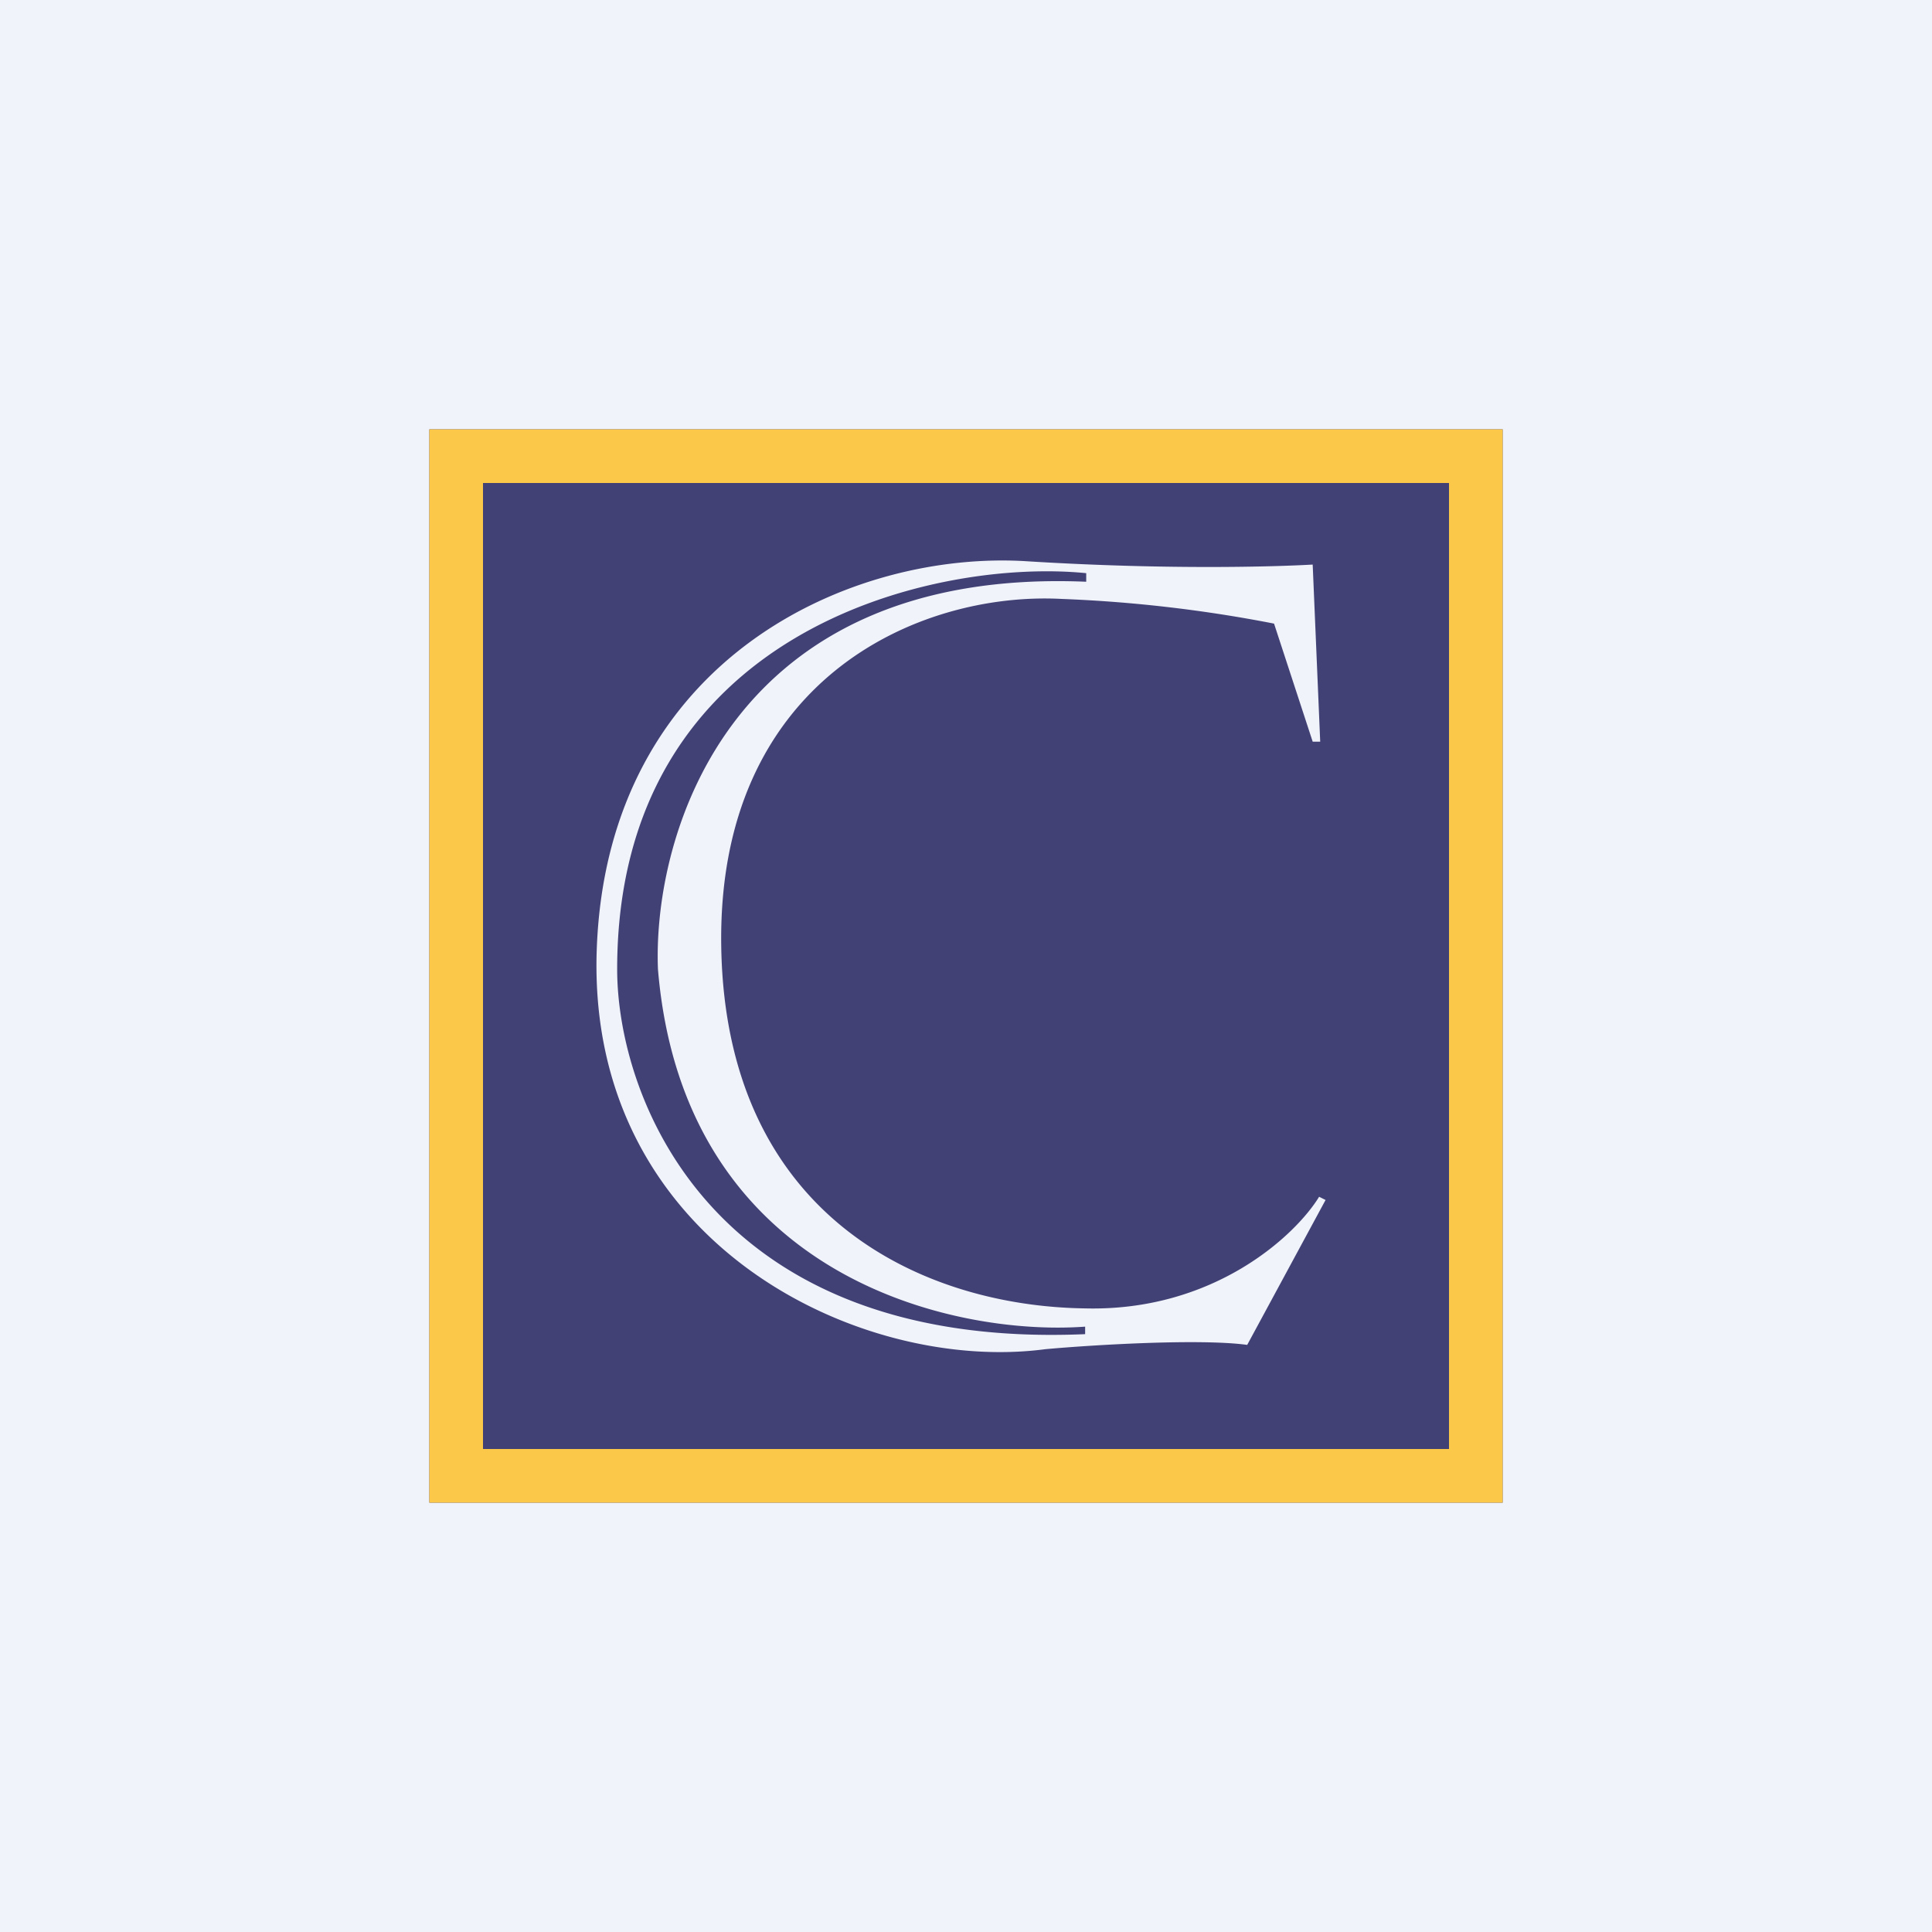
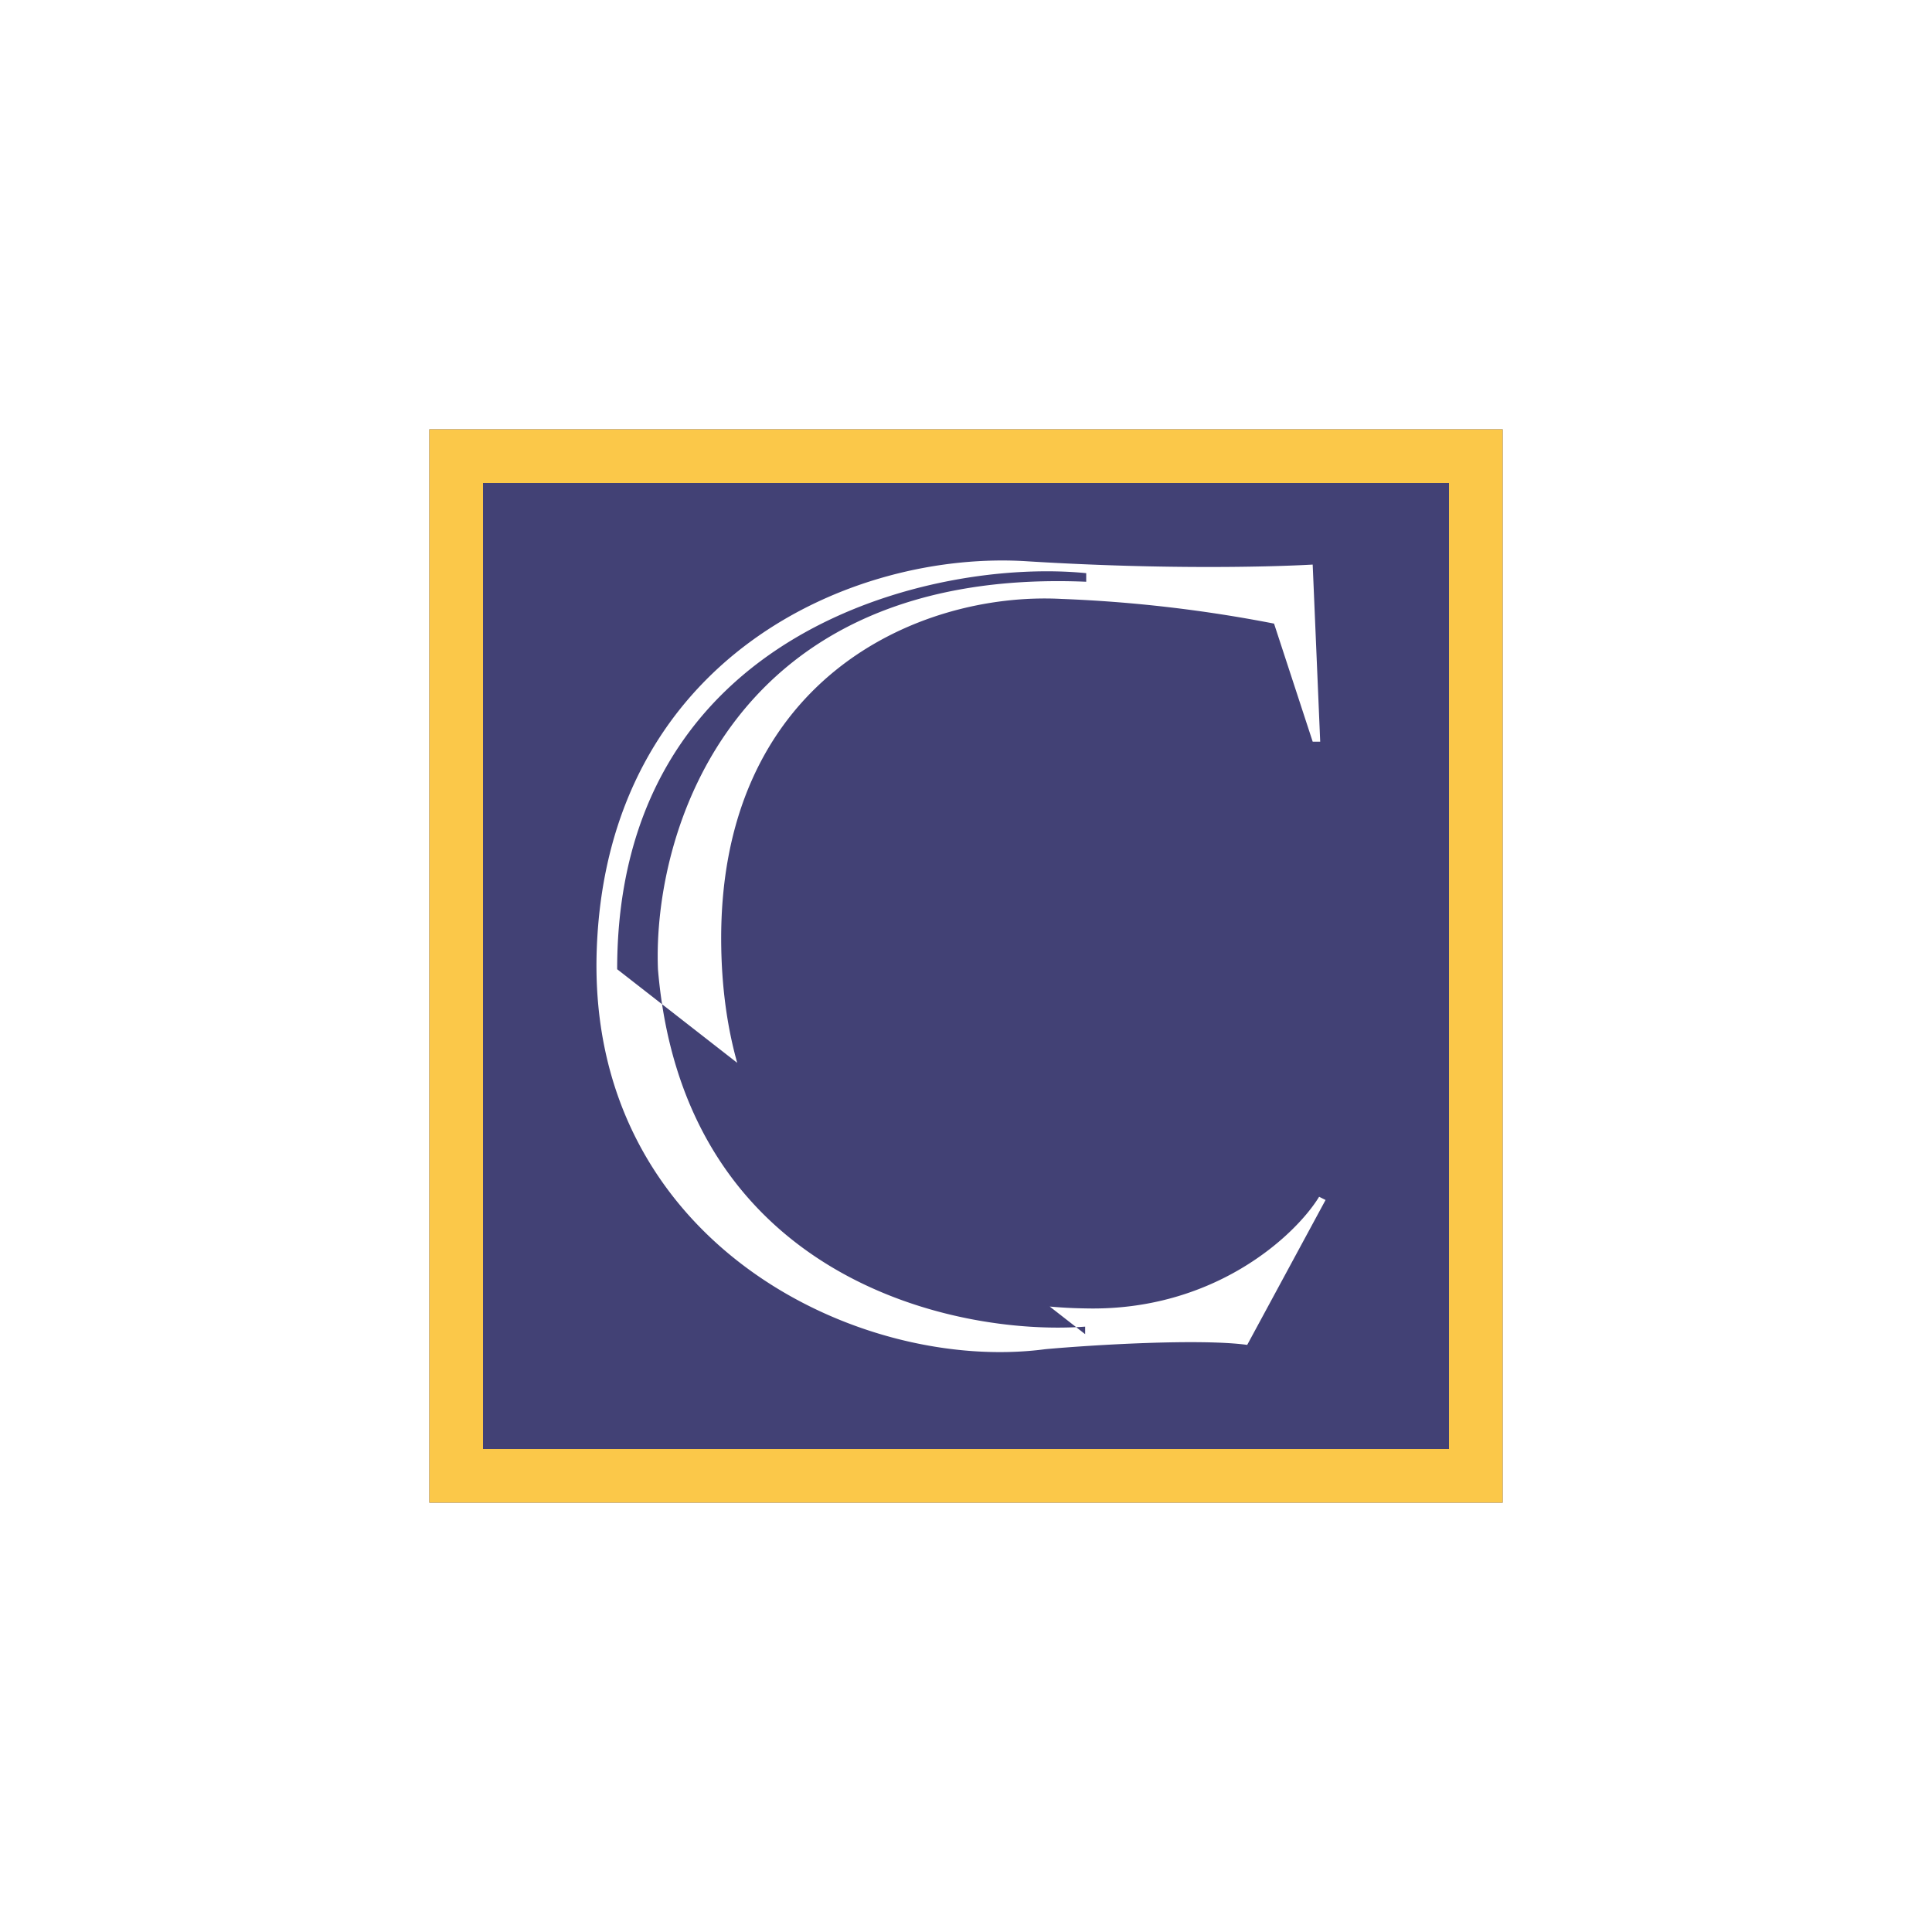
<svg xmlns="http://www.w3.org/2000/svg" width="18" height="18" viewBox="0 0 18 18">
-   <path fill="#F0F3FA" d="M0 0h18v18H0z" />
-   <path d="M14 4H4v10h10V4Zm-1.77 1.26.07 1.65h-.07l-.36-1.1a12.9 12.9 0 0 0-1.98-.23c-1.34-.07-3.22.76-3.17 3.26.05 2.5 1.88 3.33 3.39 3.35 1.2.03 1.96-.68 2.18-1.04l.06.03-.73 1.35c-.44-.06-1.44 0-1.88.04-1.74.23-4.28-1-4.18-3.73.1-2.71 2.38-3.72 4.02-3.61 1.3.08 2.3.05 2.65.03ZM5.75 9.03c0-3.17 2.97-3.83 4.37-3.69v.08C6.8 5.28 6.08 7.77 6.13 9.03c.24 2.87 2.75 3.42 3.98 3.33v.07c-3.48.15-4.36-2.2-4.36-3.4Z" fill="#424175" />
+   <path d="M14 4H4v10h10V4Zm-1.77 1.26.07 1.65h-.07l-.36-1.1a12.9 12.9 0 0 0-1.98-.23c-1.34-.07-3.22.76-3.17 3.26.05 2.5 1.88 3.33 3.39 3.35 1.2.03 1.96-.68 2.18-1.04l.06.03-.73 1.35c-.44-.06-1.44 0-1.88.04-1.74.23-4.28-1-4.18-3.73.1-2.71 2.38-3.72 4.02-3.61 1.3.08 2.3.05 2.65.03ZM5.75 9.03c0-3.17 2.97-3.83 4.37-3.69v.08C6.8 5.28 6.08 7.77 6.13 9.03c.24 2.87 2.75 3.42 3.98 3.33v.07Z" fill="#424175" />
  <path fill-rule="evenodd" d="M13.5 4.5h-9v9h9v-9ZM4 4v10h10V4H4Z" fill="#FBC849" />
</svg>